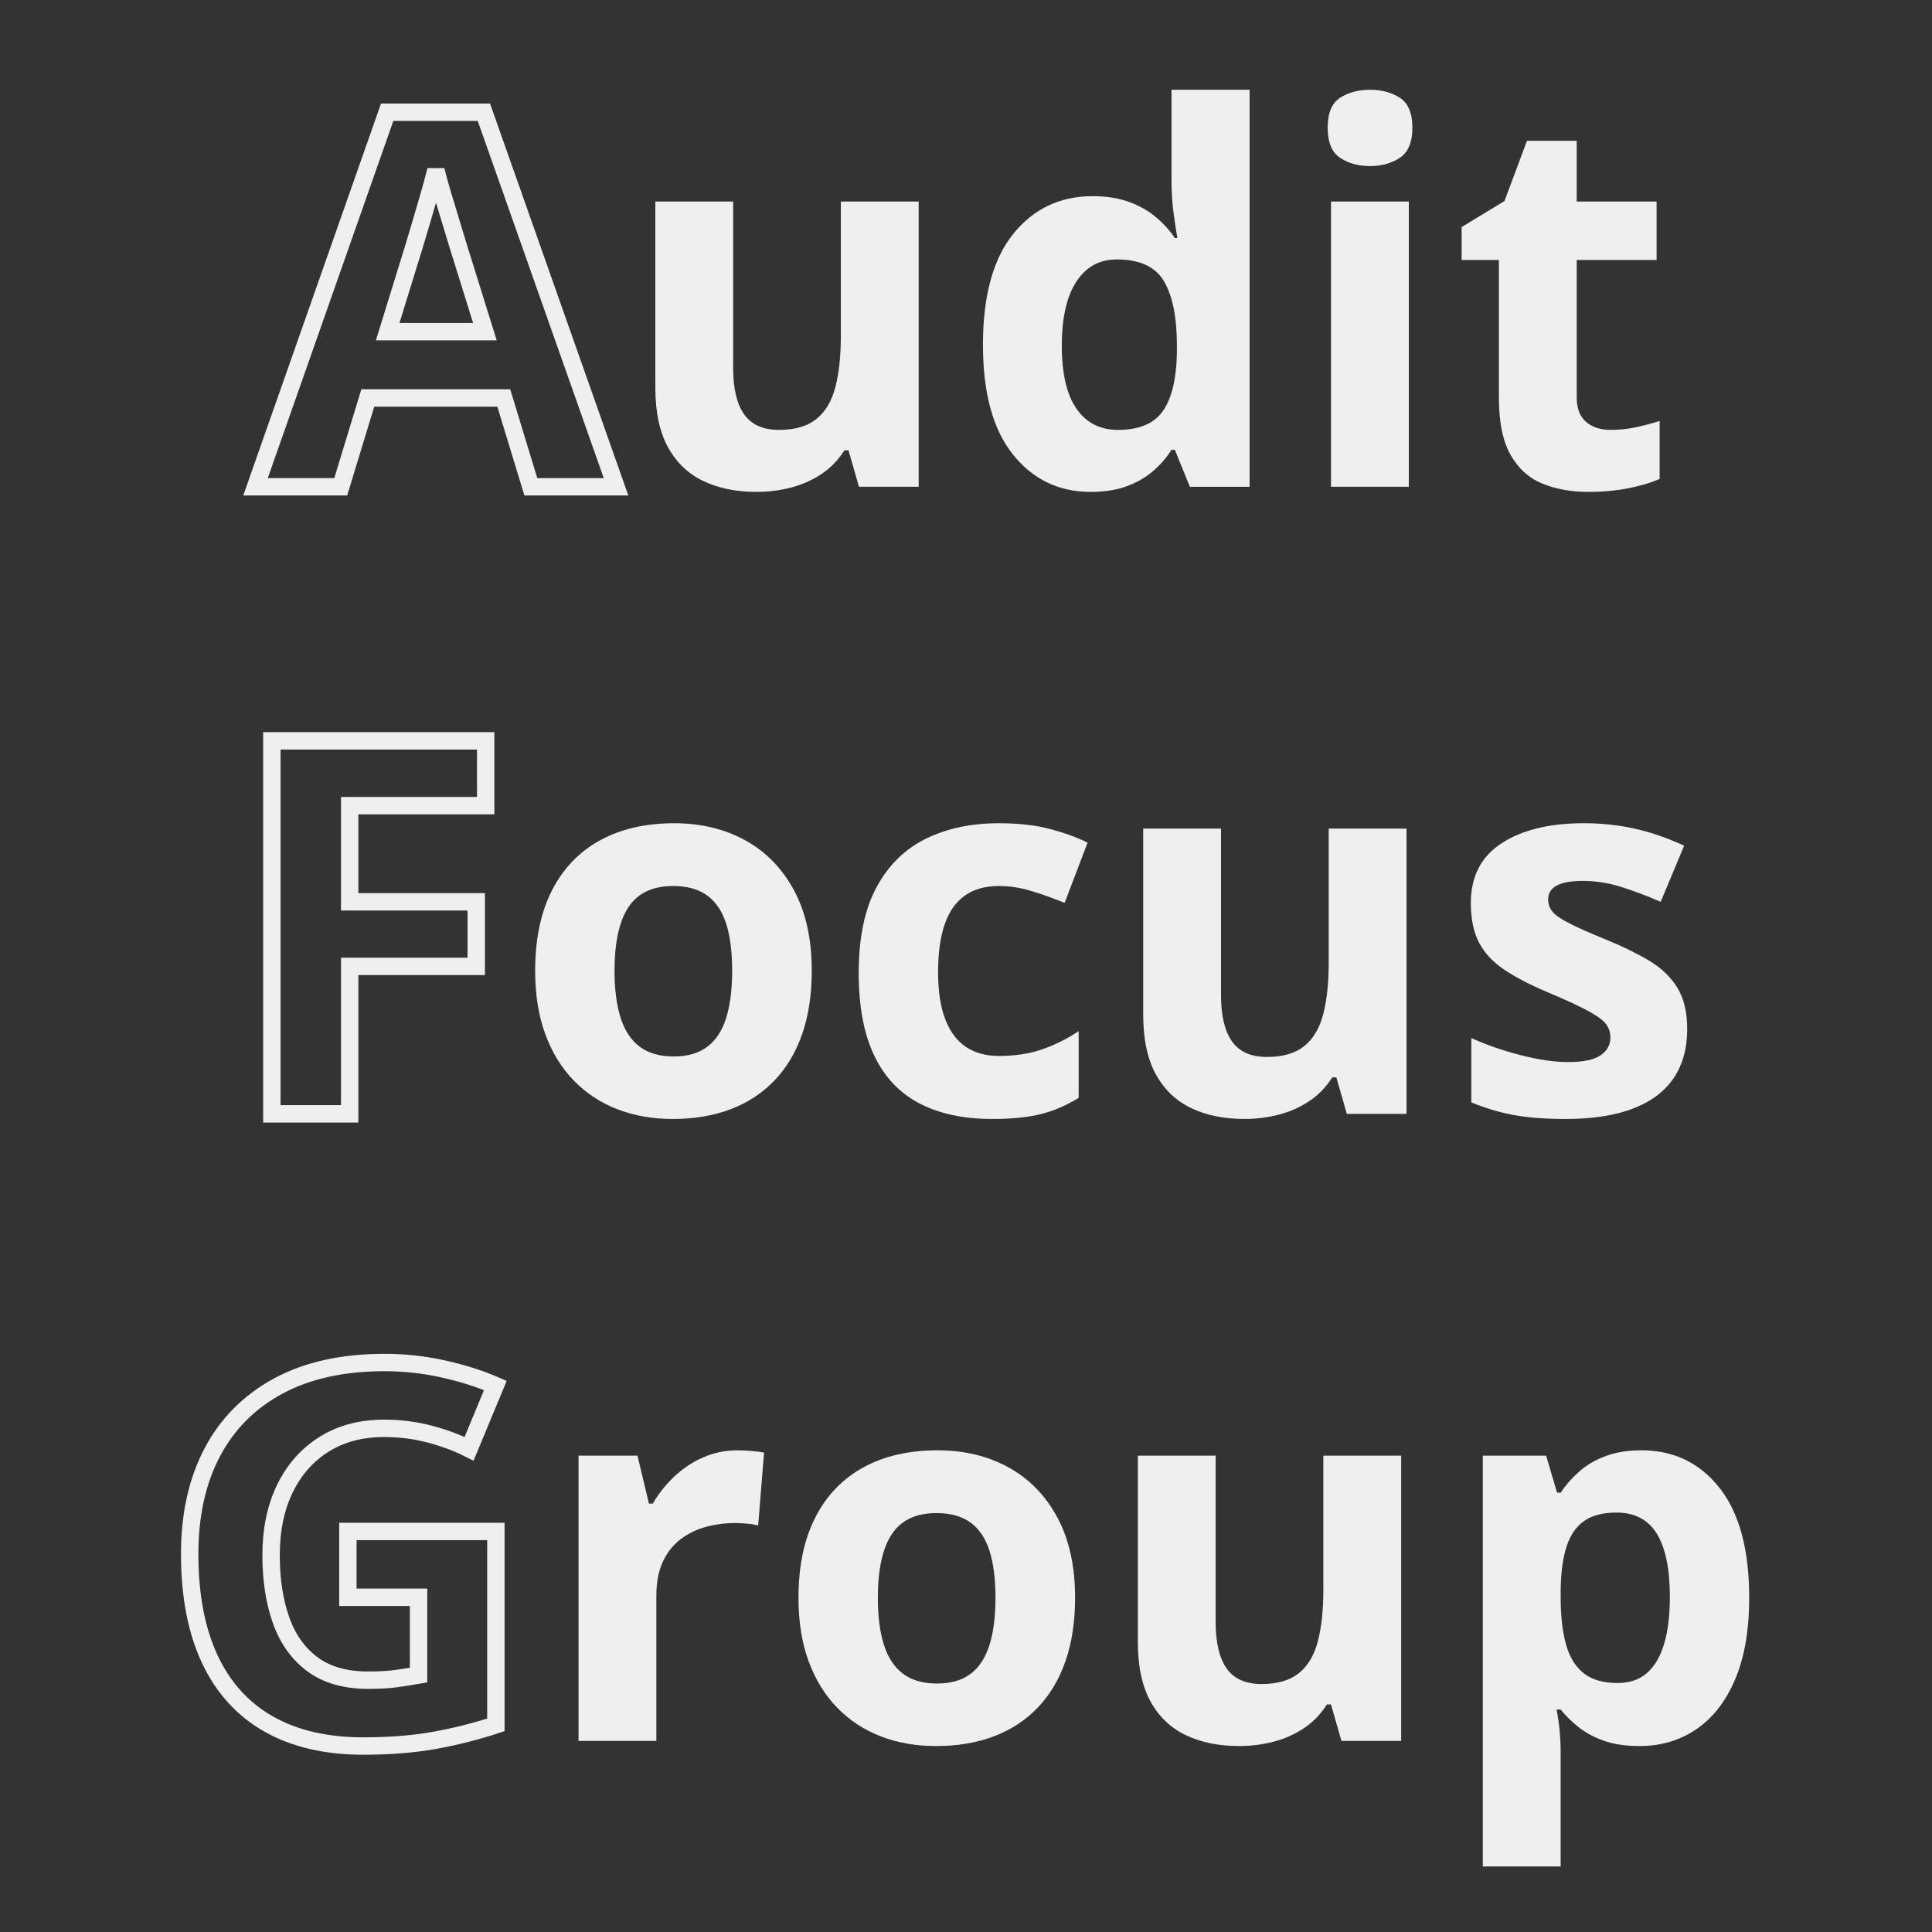
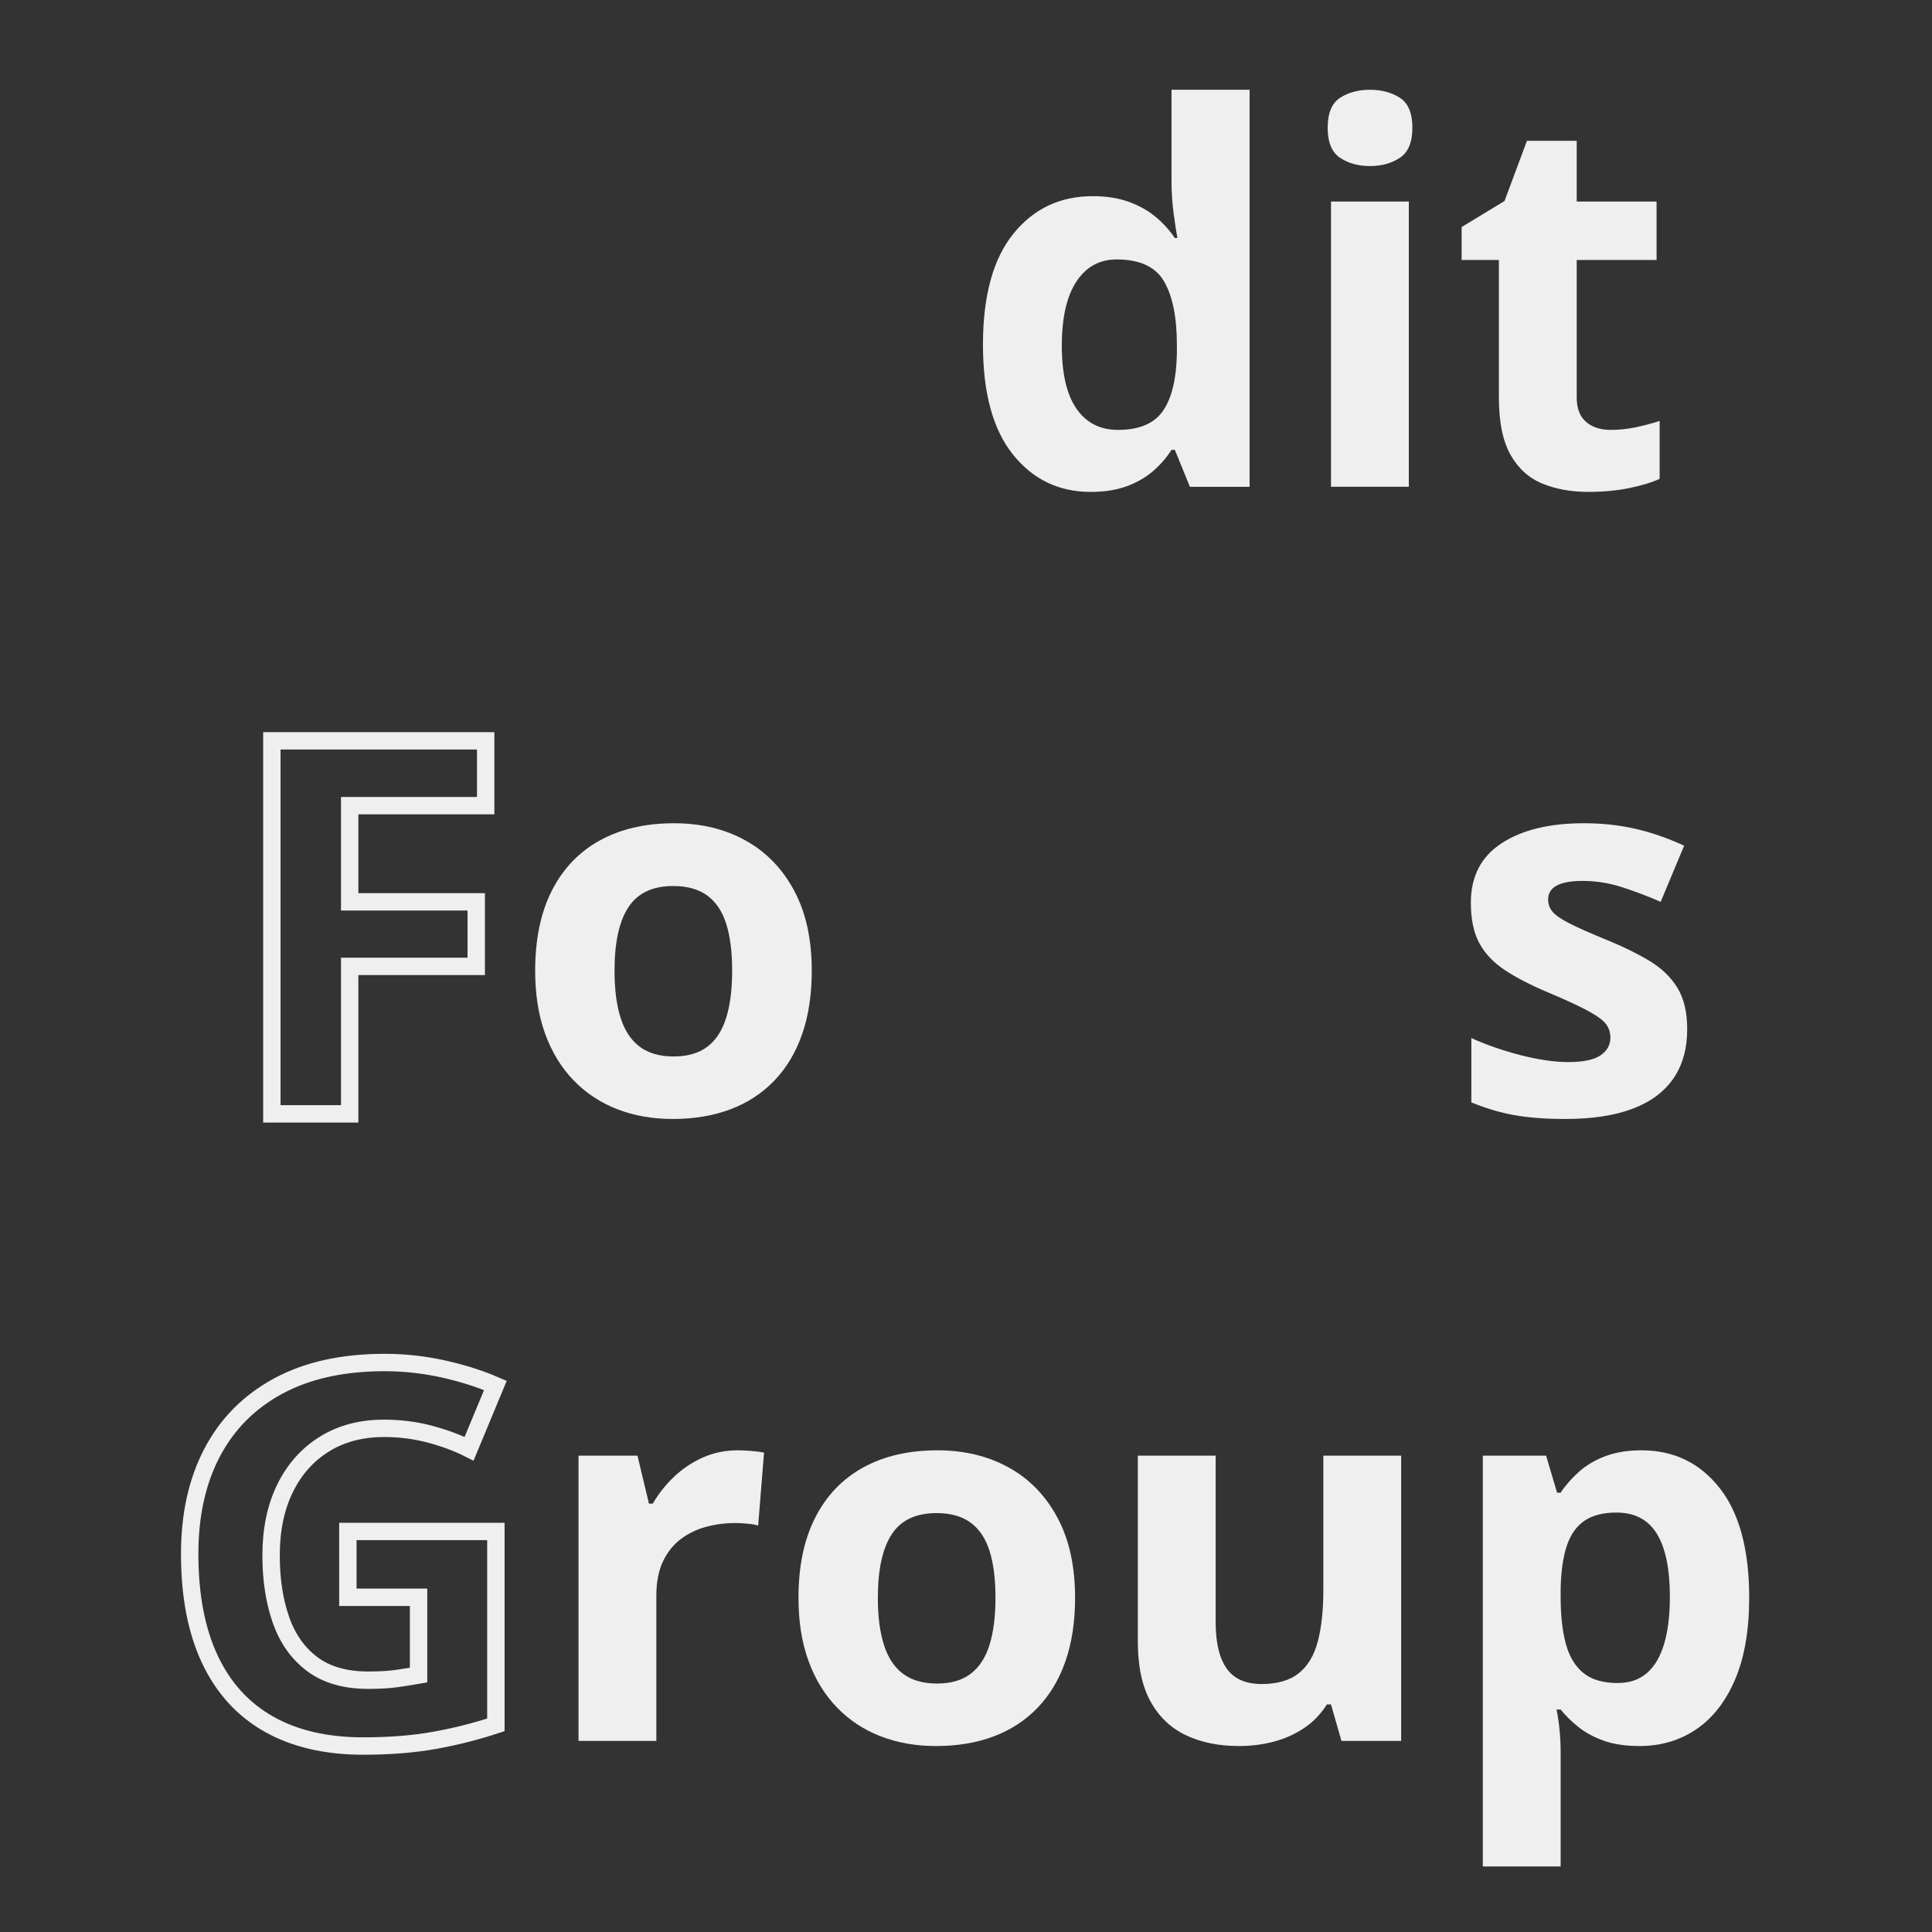
<svg xmlns="http://www.w3.org/2000/svg" version="1.1" id="Слой_1" x="0px" y="0px" viewBox="0 0 2000 2000" style="enable-background:new 0 0 2000 2000;" xml:space="preserve">
  <rect x="0" y="0" width="2000" height="2000" fill="#333333" stroke="none" />
  <style type="text/css"> .st0{fill:none;stroke:#EFEFEF;stroke-width:18;} .st1{fill:#EFEFEF;} </style>
-   <path class="st0" d="M549.52,503.93l-28-91.92H380.73l-28,91.92h-88.22l136.29-387.75h100.11l136.82,387.75H549.52z M501.97,343.33 l-28-89.81c-1.76-5.98-4.09-13.69-7-23.11c-2.91-9.42-5.81-19.02-8.72-28.79c-2.91-9.77-5.24-18.27-7-25.49 c-1.76,7.22-4.19,16.16-7.26,26.81c-3.08,10.66-6.03,20.73-8.85,30.24c-2.82,9.51-4.85,16.29-6.07,20.34l-27.73,89.81H501.97z" />
-   <path class="st1" d="M951,208.62v295.3h-61.81l-10.83-37.77h-4.23c-6.34,10.04-14.26,18.23-23.77,24.56 c-9.51,6.34-19.99,11.01-31.43,14c-11.45,2.99-23.33,4.49-35.66,4.49c-21.13,0-39.53-3.74-55.2-11.23 c-15.67-7.48-27.87-19.15-36.58-35c-8.72-15.85-13.08-36.45-13.08-61.81V208.62h80.56V381.1c0,21.13,3.78,37.07,11.36,47.81 c7.57,10.74,19.63,16.11,36.19,16.11c16.38,0,29.23-3.74,38.56-11.23c9.33-7.48,15.89-18.49,19.68-33.02 c3.78-14.53,5.68-32.27,5.68-53.22V208.62H951z" />
  <path class="st1" d="M1129.03,509.21c-32.93,0-59.74-12.9-80.43-38.7c-20.69-25.79-31.04-63.7-31.04-113.71 c0-50.54,10.47-88.79,31.43-114.77c20.95-25.97,48.34-38.96,82.15-38.96c14.09,0,26.5,1.94,37.24,5.81 c10.74,3.88,20.03,9.07,27.87,15.58c7.83,6.52,14.48,13.83,19.94,21.92h2.64c-1.06-5.63-2.34-13.95-3.83-24.96 c-1.5-11-2.25-22.32-2.25-33.94V92.93h80.83v411h-61.81l-15.58-38.3h-3.43c-5.11,8.1-11.49,15.45-19.15,22.06 c-7.66,6.6-16.77,11.84-27.34,15.72C1155.71,507.27,1143.29,509.21,1129.03,509.21z M1157.29,445.02c22.01,0,37.55-6.56,46.62-19.68 c9.07-13.12,13.87-32.88,14.4-59.3v-8.72c0-28.7-4.4-50.67-13.21-65.9c-8.81-15.23-25.18-22.85-49.13-22.85 c-17.79,0-31.7,7.66-41.73,22.98s-15.06,37.42-15.06,66.3c0,28.88,5.06,50.63,15.19,65.24 C1124.5,437.72,1138.8,445.02,1157.29,445.02z" />
  <path class="st1" d="M1418.26,92.93c11.97,0,22.27,2.77,30.9,8.32c8.63,5.55,12.94,15.89,12.94,31.04 c0,14.97-4.32,25.32-12.94,31.04c-8.63,5.72-18.93,8.58-30.9,8.58c-12.15,0-22.5-2.86-31.04-8.58 c-8.54-5.72-12.81-16.07-12.81-31.04c0-15.14,4.27-25.49,12.81-31.04C1395.76,95.7,1406.11,92.93,1418.26,92.93z M1458.41,208.62 v295.3h-80.56v-295.3H1458.41z" />
  <path class="st1" d="M1667.34,445.02c8.8,0,17.39-0.88,25.75-2.64c8.36-1.76,16.68-3.96,24.96-6.6v59.96 c-8.63,3.88-19.33,7.09-32.09,9.64c-12.77,2.55-26.72,3.83-41.87,3.83c-17.61,0-33.41-2.86-47.41-8.58s-25.01-15.67-33.02-29.85 c-8.01-14.17-12.02-33.94-12.02-59.3V269.11h-38.56v-34.07l44.38-26.94l23.24-62.34h51.51v62.86h82.67v60.49h-82.67v142.37 c0,11.27,3.21,19.68,9.64,25.23C1648.28,442.25,1656.77,445.02,1667.34,445.02z" />
  <path class="st0" d="M361.98,1153.07h-80.56V766.9h221.35v67.09H361.98v99.58h131.01v66.83H361.98V1153.07z" />
  <path class="st1" d="M840.33,1004.89c0,24.66-3.3,46.49-9.91,65.51s-16.2,35.09-28.79,48.21c-12.59,13.12-27.73,23.03-45.43,29.71 c-17.7,6.69-37.64,10.04-59.83,10.04c-20.78,0-39.84-3.35-57.19-10.04c-17.35-6.69-32.4-16.59-45.17-29.71 c-12.77-13.12-22.63-29.19-29.58-48.21c-6.96-19.02-10.43-40.85-10.43-65.51c0-32.75,5.81-60.49,17.43-83.2s28.17-39.97,49.66-51.77 c21.48-11.8,47.1-17.7,76.86-17.7c27.64,0,52.17,5.9,73.56,17.7c21.4,11.8,38.21,29.06,50.45,51.77 C834.21,944.4,840.33,972.13,840.33,1004.89z M636.15,1004.89c0,19.37,2.11,35.66,6.34,48.87s10.83,23.16,19.81,29.85 c8.98,6.69,20.69,10.04,35.13,10.04c14.26,0,25.84-3.34,34.73-10.04c8.89-6.69,15.41-16.64,19.55-29.85 c4.14-13.21,6.21-29.49,6.21-48.87c0-19.55-2.07-35.79-6.21-48.73c-4.14-12.94-10.7-22.67-19.68-29.19 c-8.98-6.51-20.69-9.77-35.13-9.77c-21.31,0-36.76,7.31-46.36,21.92C640.95,953.74,636.15,975.66,636.15,1004.89z" />
-   <path class="st1" d="M1026.81,1158.35c-29.23,0-54.15-5.32-74.75-15.98c-20.6-10.65-36.28-27.16-47.02-49.53 c-10.74-22.36-16.11-50.98-16.11-85.84c0-36.1,6.12-65.55,18.36-88.35c12.24-22.8,29.23-39.58,50.98-50.32 c21.75-10.74,46.97-16.11,75.68-16.11c20.42,0,38.08,1.98,52.96,5.94c14.88,3.96,27.87,8.68,38.96,14.13l-23.77,62.34 c-12.68-5.1-24.48-9.29-35.39-12.55c-10.92-3.26-21.84-4.89-32.75-4.89c-14.09,0-25.8,3.3-35.13,9.9 c-9.34,6.6-16.29,16.51-20.87,29.72c-4.58,13.21-6.87,29.76-6.87,49.66c0,19.55,2.46,35.75,7.4,48.6 c4.93,12.86,12.06,22.41,21.4,28.66c9.33,6.25,20.69,9.38,34.07,9.38c16.73,0,31.61-2.25,44.64-6.74 c13.03-4.49,25.71-10.78,38.04-18.89v68.94c-12.33,7.75-25.23,13.34-38.7,16.77S1047.41,1158.35,1026.81,1158.35z" />
-   <path class="st1" d="M1456.03,857.76v295.3h-61.81l-10.83-37.77h-4.23c-6.34,10.04-14.26,18.23-23.77,24.56 c-9.51,6.34-19.99,11.01-31.43,14c-11.45,2.99-23.33,4.49-35.66,4.49c-21.13,0-39.53-3.74-55.2-11.23 c-15.67-7.48-27.87-19.15-36.58-35c-8.72-15.85-13.08-36.45-13.08-61.81V857.76H1264v172.48c0,21.13,3.79,37.07,11.36,47.81 c7.57,10.74,19.63,16.11,36.19,16.11c16.38,0,29.23-3.74,38.56-11.23c9.33-7.48,15.89-18.49,19.68-33.02 c3.78-14.53,5.68-32.27,5.68-53.22V857.76H1456.03z" />
  <path class="st1" d="M1746.58,1065.37c0,20.07-4.71,37.02-14.13,50.85c-9.42,13.83-23.47,24.3-42.13,31.43 c-18.67,7.13-41.91,10.7-69.73,10.7c-20.6,0-38.26-1.32-52.96-3.96c-14.71-2.64-29.54-7.04-44.51-13.21v-66.56 c16.02,7.22,33.24,13.17,51.64,17.83c18.4,4.67,34.56,7,48.47,7c15.67,0,26.9-2.33,33.68-7c6.78-4.66,10.17-10.78,10.17-18.36 c0-4.93-1.37-9.38-4.09-13.34c-2.73-3.96-8.58-8.45-17.57-13.47c-8.98-5.02-23.07-11.58-42.26-19.68 c-18.49-7.75-33.68-15.58-45.56-23.51c-11.89-7.92-20.69-17.3-26.41-28.13c-5.72-10.83-8.58-24.61-8.58-41.34 c0-27.29,10.61-47.85,31.83-61.68c21.22-13.82,49.61-20.73,85.18-20.73c18.31,0,35.79,1.85,52.43,5.55 c16.64,3.7,33.76,9.6,51.37,17.7l-24.3,58.11c-14.62-6.34-28.4-11.53-41.34-15.58c-12.94-4.05-26.11-6.07-39.49-6.07 c-11.8,0-20.69,1.58-26.68,4.75c-5.99,3.17-8.98,8.01-8.98,14.53c0,4.75,1.54,8.98,4.62,12.68c3.08,3.7,9.07,7.79,17.96,12.28 c8.89,4.49,21.96,10.26,39.22,17.3c16.73,6.87,31.25,14.04,43.58,21.53c12.32,7.49,21.83,16.73,28.53,27.73 C1743.23,1033.72,1746.58,1047.94,1746.58,1065.37z" />
  <path class="st0" d="M360.13,1585.35h153.2v200.21c-20.25,6.69-41.3,12.02-63.13,15.98c-21.84,3.96-46.58,5.94-74.22,5.94 c-38.39,0-70.97-7.57-97.73-22.72c-26.77-15.14-47.11-37.51-61.02-67.09c-13.91-29.58-20.87-65.94-20.87-109.09 c0-40.5,7.79-75.54,23.38-105.13c15.58-29.58,38.39-52.47,68.41-68.68c30.02-16.2,66.69-24.3,110.01-24.3 c20.43,0,40.59,2.2,60.49,6.6c19.9,4.4,37.94,10.13,54.15,17.17l-27.21,65.51c-11.8-5.98-25.27-11-40.41-15.06 c-15.15-4.05-30.99-6.08-47.54-6.08c-23.77,0-44.42,5.46-61.94,16.38c-17.52,10.92-31.08,26.19-40.68,45.83 c-9.6,19.64-14.4,42.75-14.4,69.34c0,25.18,3.43,47.5,10.3,66.96c6.87,19.46,17.7,34.69,32.49,45.7 c14.79,11.01,34.07,16.51,57.85,16.51c11.62,0,21.44-0.57,29.45-1.72c8.01-1.14,15.54-2.33,22.58-3.57v-80.56h-73.17V1585.35z" />
  <path class="st1" d="M763.73,1501.36c4.05,0,8.76,0.22,14.13,0.66c5.37,0.44,9.73,1.02,13.07,1.72l-6.08,75.54 c-2.64-0.88-6.38-1.54-11.23-1.98c-4.85-0.44-9.03-0.66-12.55-0.66c-10.39,0-20.47,1.32-30.24,3.96 c-9.77,2.64-18.53,6.91-26.28,12.81c-7.75,5.9-13.87,13.65-18.36,23.24c-4.49,9.6-6.74,21.35-6.74,35.26v150.29h-80.56v-295.3h61.02 l11.89,49.66h3.96c5.81-10.04,13.07-19.24,21.79-27.6c8.72-8.36,18.66-15.06,29.85-20.07 C738.59,1503.87,750.7,1501.36,763.73,1501.36z" />
  <path class="st1" d="M1112.92,1654.03c0,24.66-3.3,46.49-9.91,65.51c-6.6,19.02-16.2,35.09-28.79,48.21 c-12.59,13.12-27.73,23.03-45.43,29.71c-17.7,6.69-37.64,10.04-59.83,10.04c-20.78,0-39.84-3.35-57.19-10.04 c-17.35-6.69-32.4-16.59-45.17-29.71c-12.77-13.12-22.63-29.19-29.58-48.21c-6.96-19.02-10.43-40.85-10.43-65.51 c0-32.75,5.81-60.49,17.43-83.2s28.17-39.97,49.66-51.77c21.48-11.79,47.1-17.7,76.86-17.7c27.64,0,52.17,5.9,73.56,17.7 c21.4,11.8,38.21,29.05,50.45,51.77C1106.8,1593.54,1112.92,1621.28,1112.92,1654.03z M908.74,1654.03 c0,19.37,2.11,35.66,6.34,48.87s10.83,23.16,19.81,29.85c8.98,6.69,20.69,10.04,35.13,10.04c14.26,0,25.84-3.34,34.73-10.04 c8.89-6.69,15.41-16.64,19.55-29.85c4.13-13.21,6.21-29.49,6.21-48.87c0-19.55-2.07-35.79-6.21-48.73 c-4.14-12.94-10.7-22.67-19.68-29.19c-8.98-6.51-20.69-9.77-35.13-9.77c-21.31,0-36.76,7.31-46.36,21.92 C913.54,1602.88,908.74,1624.8,908.74,1654.03z" />
  <path class="st1" d="M1450.48,1506.9v295.3h-61.81l-10.83-37.77h-4.23c-6.34,10.04-14.26,18.23-23.77,24.56 c-9.51,6.34-19.99,11.01-31.43,14c-11.45,2.99-23.33,4.49-35.66,4.49c-21.13,0-39.53-3.74-55.2-11.23 c-15.67-7.48-27.87-19.15-36.58-35c-8.72-15.85-13.08-36.45-13.08-61.81V1506.9h80.56v172.48c0,21.13,3.79,37.07,11.36,47.81 c7.57,10.74,19.63,16.11,36.19,16.11c16.38,0,29.23-3.74,38.56-11.23c9.33-7.48,15.89-18.49,19.68-33.02 c3.78-14.53,5.68-32.27,5.68-53.22V1506.9H1450.48z" />
  <path class="st1" d="M1699.3,1501.36c33.28,0,60.18,12.94,80.69,38.83c20.51,25.89,30.77,63.83,30.77,113.84 c0,33.46-4.85,61.59-14.53,84.39c-9.69,22.81-23.07,40.02-40.15,51.64c-17.08,11.62-36.71,17.43-58.9,17.43 c-14.26,0-26.5-1.81-36.71-5.42c-10.21-3.61-18.93-8.28-26.15-14c-7.22-5.72-13.47-11.84-18.75-18.36h-4.23 c1.41,7.04,2.46,14.26,3.17,21.66c0.7,7.4,1.06,14.61,1.06,21.66v119.13h-80.56V1506.9h65.51l11.36,38.3h3.7 c5.28-7.92,11.71-15.23,19.28-21.92c7.57-6.69,16.68-12.02,27.34-15.98C1672.84,1503.34,1685.21,1501.36,1699.3,1501.36z M1673.42,1565.81c-14.09,0-25.27,2.91-33.54,8.72c-8.28,5.81-14.31,14.53-18.09,26.15c-3.79,11.62-5.86,26.33-6.21,44.11v8.72 c0,19.02,1.8,35.13,5.42,48.34c3.61,13.21,9.68,23.24,18.23,30.11c8.54,6.87,20.29,10.3,35.26,10.3c12.32,0,22.45-3.43,30.38-10.3 c7.92-6.87,13.87-16.95,17.83-30.24c3.96-13.29,5.94-29.54,5.94-48.73c0-28.88-4.49-50.62-13.47-65.24 C1706.17,1573.12,1692.26,1565.81,1673.42,1565.81z" />
</svg>